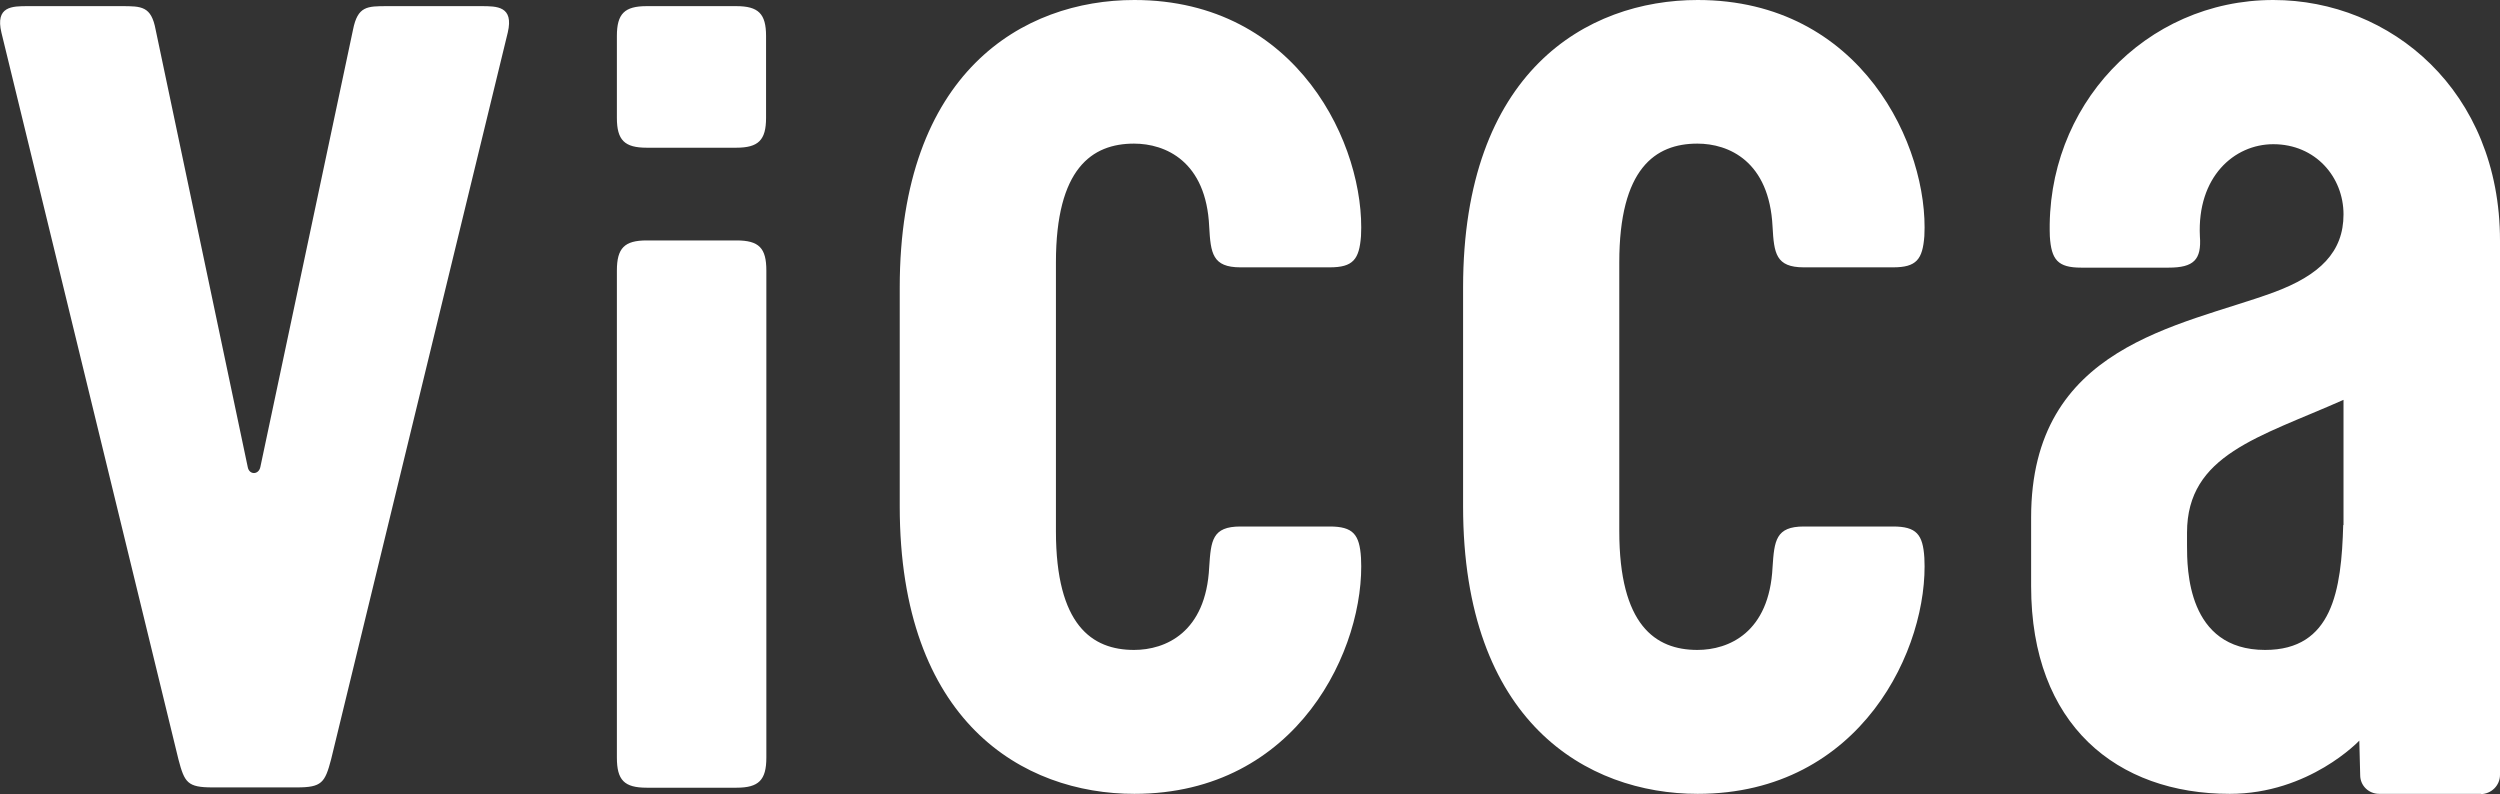
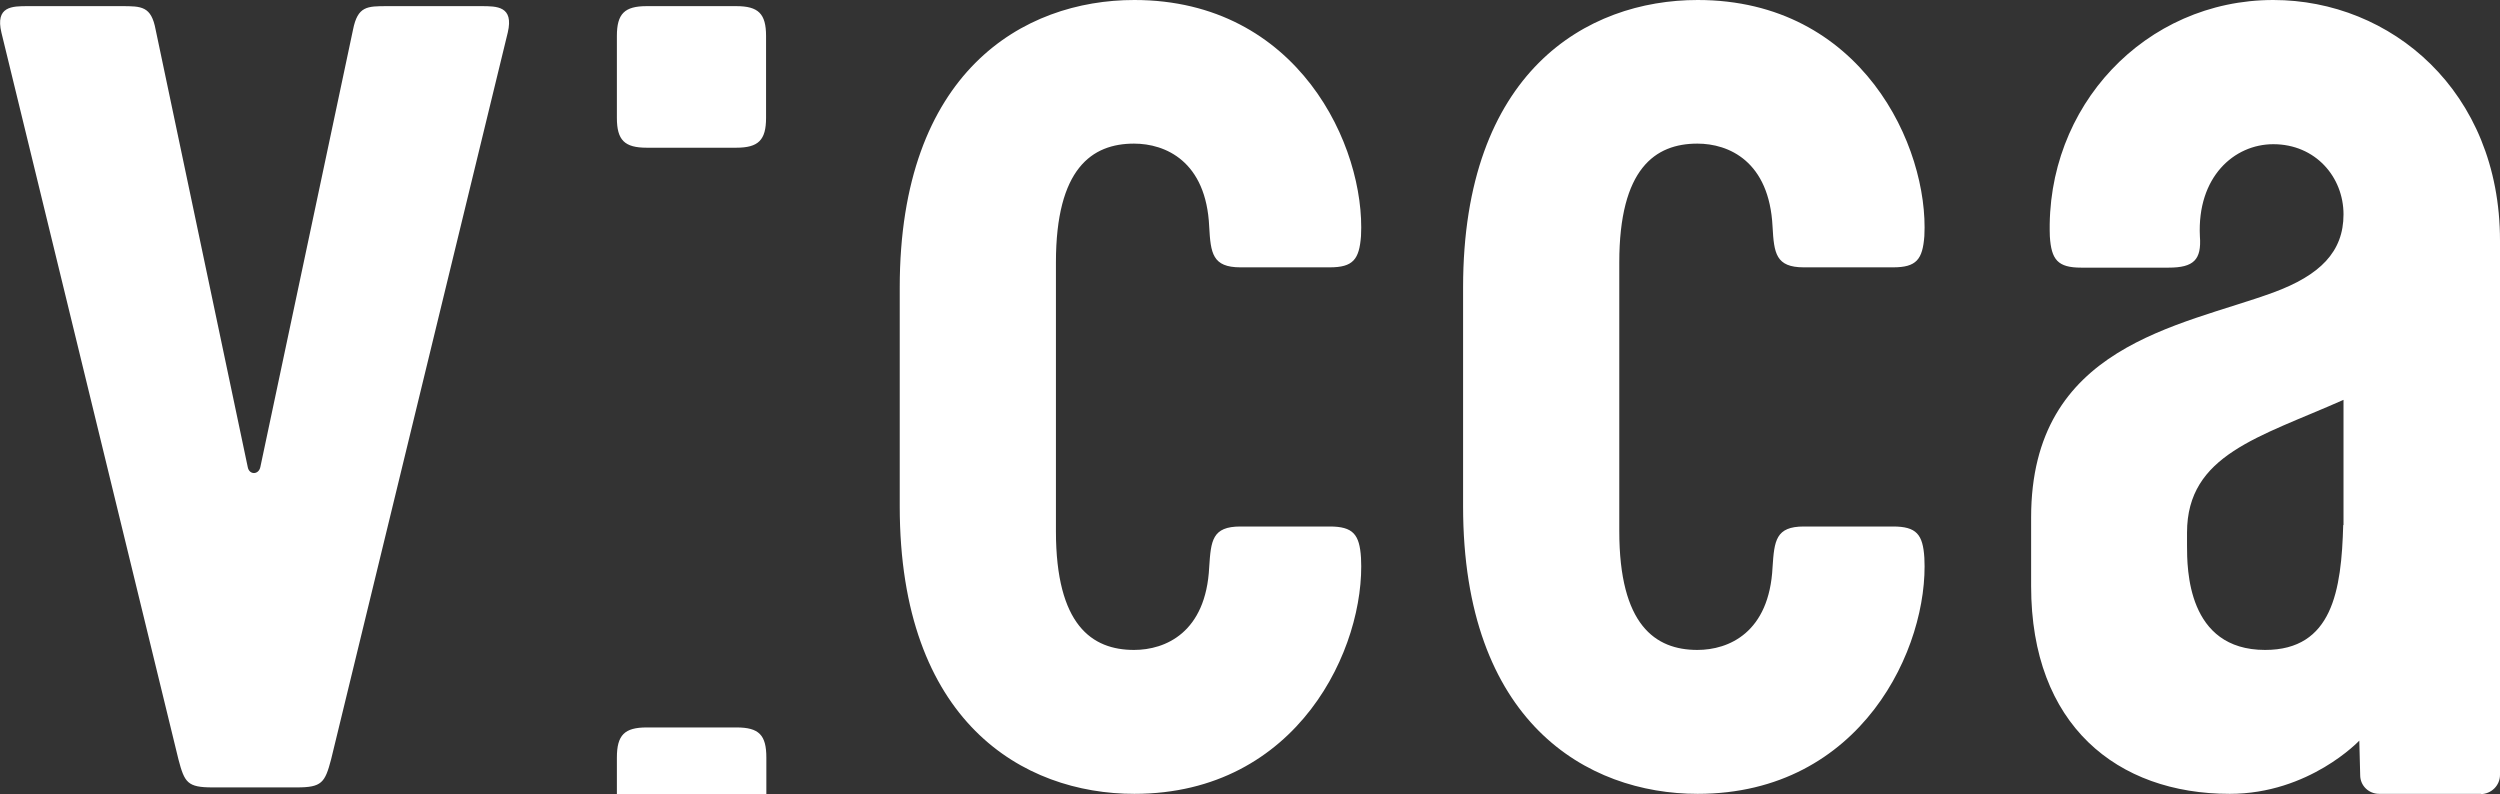
<svg xmlns="http://www.w3.org/2000/svg" width="85.47" height="27.15" viewBox="0 0 85.47 27.15">
  <rect x="0" y="0" width="85.47" height="27.15" fill="#333333" stroke="none" />
  <defs>
    <style>
      .cls-1 {
        fill: #FFFFFF;
      }
    </style>
  </defs>
-   <path class="cls-1" d="M16.45.21c.54,0,1.12,0,.91.9l-6.04,24.85c-.21.8-.32.96-1.17.96h-2.88c-.86,0-.96-.16-1.17-.96L.05,1.12C-.17.21.42.21.95.21h3.2c.69,0,1.02,0,1.17.8l3.15,14.96c.05.27.37.27.43,0L12.07,1.01c.16-.8.48-.8,1.17-.8h3.21ZM21.09,25.9V9.25c0-.77.26-1.03,1.02-1.03h3.07c.77,0,1.02.26,1.02,1.03v16.65c0,.77-.26,1.03-1.02,1.03h-3.07c-.77,0-1.02-.26-1.02-1.03ZM21.09,4.04V1.23c0-.76.26-1.02,1.02-1.02h3.06c.76,0,1.02.26,1.02,1.02v2.8c0,.76-.26,1.02-1.02,1.02h-3.06c-.76,0-1.02-.26-1.02-1.02,0,0,0,0,0,0ZM30.76,17.31v-7.48c0-7.37,4.22-9.83,8.02-9.83,5.61,0,7.91,5.02,7.75,8.07-.06.8-.27,1.07-1.07,1.07h-3.05c-.96,0-1.02-.48-1.07-1.39-.1-2.24-1.5-2.84-2.57-2.84-1.44,0-2.67.85-2.67,4.06v9.19c0,3.21,1.23,4.06,2.67,4.06,1.07,0,2.46-.59,2.57-2.83.06-.91.1-1.39,1.07-1.39h3.05c.8,0,1.02.27,1.07,1.07.16,3.05-2.14,8.07-7.75,8.07-3.8,0-8.02-2.46-8.02-9.83h0ZM50.02,17.31v-7.48c0-7.37,4.22-9.83,8.02-9.83,5.61,0,7.91,5.02,7.75,8.07-.06.8-.27,1.07-1.07,1.07h-3.05c-.96,0-1.02-.48-1.07-1.39-.11-2.24-1.5-2.84-2.57-2.84-1.44,0-2.67.85-2.67,4.06v9.19c0,3.21,1.23,4.06,2.67,4.06,1.07,0,2.46-.59,2.57-2.83.06-.91.11-1.39,1.07-1.39h3.05c.8,0,1.02.27,1.07,1.07.16,3.05-2.14,8.07-7.75,8.07-3.79,0-8.02-2.46-8.02-9.83h0ZM84.82,27.14h-3.48c-.36,0-.65-.28-.65-.64l-.03-1.18s-1.71,1.82-4.43,1.82c-3.85,0-6.79-2.35-6.79-7.1v-2.35c0-5.88,5.08-6.52,8.28-7.69,1.6-.59,2.4-1.39,2.4-2.67s-.96-2.4-2.4-2.4c-1.34,0-2.61,1.12-2.51,3.15.06.8-.21,1.07-1.07,1.07h-2.99c-.8,0-1.02-.27-1.07-1.07C69.92,3.64,73.34,0,77.72,0,81.73,0,85.47,3.1,85.47,8.23v18.26c0,.36-.29.65-.65.66h0s0,0,0,0ZM80.12,17.95v-4.28c-2.88,1.28-5.35,1.87-5.35,4.54v.43c0,.8,0,3.58,2.67,3.58,2.3,0,2.61-2.03,2.67-4.28h0s0,.01,0,.01Z" />
+   <path class="cls-1" d="M16.45.21c.54,0,1.12,0,.91.9l-6.04,24.85c-.21.8-.32.96-1.17.96h-2.88c-.86,0-.96-.16-1.17-.96L.05,1.12C-.17.21.42.21.95.21h3.2c.69,0,1.02,0,1.17.8l3.15,14.96c.05.27.37.27.43,0L12.07,1.01c.16-.8.48-.8,1.17-.8h3.21ZM21.09,25.9c0-.77.26-1.03,1.02-1.03h3.07c.77,0,1.02.26,1.02,1.03v16.65c0,.77-.26,1.03-1.02,1.03h-3.07c-.77,0-1.02-.26-1.02-1.03ZM21.09,4.04V1.23c0-.76.26-1.02,1.02-1.02h3.06c.76,0,1.02.26,1.02,1.02v2.8c0,.76-.26,1.02-1.02,1.02h-3.06c-.76,0-1.02-.26-1.02-1.02,0,0,0,0,0,0ZM30.76,17.31v-7.48c0-7.37,4.22-9.83,8.02-9.83,5.61,0,7.91,5.02,7.75,8.07-.06.8-.27,1.07-1.07,1.07h-3.05c-.96,0-1.02-.48-1.07-1.39-.1-2.24-1.5-2.84-2.57-2.84-1.44,0-2.67.85-2.67,4.06v9.19c0,3.21,1.23,4.06,2.67,4.06,1.07,0,2.46-.59,2.57-2.83.06-.91.1-1.39,1.07-1.39h3.05c.8,0,1.02.27,1.07,1.07.16,3.05-2.14,8.07-7.75,8.07-3.8,0-8.02-2.46-8.02-9.83h0ZM50.02,17.31v-7.48c0-7.37,4.22-9.83,8.02-9.83,5.61,0,7.91,5.02,7.75,8.07-.06.8-.27,1.07-1.07,1.07h-3.05c-.96,0-1.02-.48-1.07-1.39-.11-2.24-1.5-2.84-2.57-2.84-1.44,0-2.67.85-2.67,4.06v9.19c0,3.21,1.23,4.06,2.67,4.06,1.07,0,2.46-.59,2.57-2.83.06-.91.11-1.39,1.07-1.39h3.05c.8,0,1.02.27,1.07,1.07.16,3.05-2.14,8.07-7.75,8.07-3.79,0-8.02-2.46-8.02-9.83h0ZM84.82,27.14h-3.48c-.36,0-.65-.28-.65-.64l-.03-1.18s-1.71,1.82-4.43,1.82c-3.85,0-6.79-2.35-6.79-7.1v-2.35c0-5.88,5.08-6.52,8.28-7.69,1.6-.59,2.4-1.39,2.4-2.67s-.96-2.4-2.4-2.4c-1.34,0-2.61,1.12-2.51,3.15.06.8-.21,1.07-1.07,1.07h-2.99c-.8,0-1.02-.27-1.07-1.07C69.92,3.64,73.34,0,77.72,0,81.73,0,85.47,3.1,85.47,8.23v18.26c0,.36-.29.65-.65.66h0s0,0,0,0ZM80.12,17.95v-4.28c-2.88,1.28-5.35,1.87-5.35,4.54v.43c0,.8,0,3.58,2.67,3.58,2.3,0,2.61-2.03,2.67-4.28h0s0,.01,0,.01Z" />
</svg>